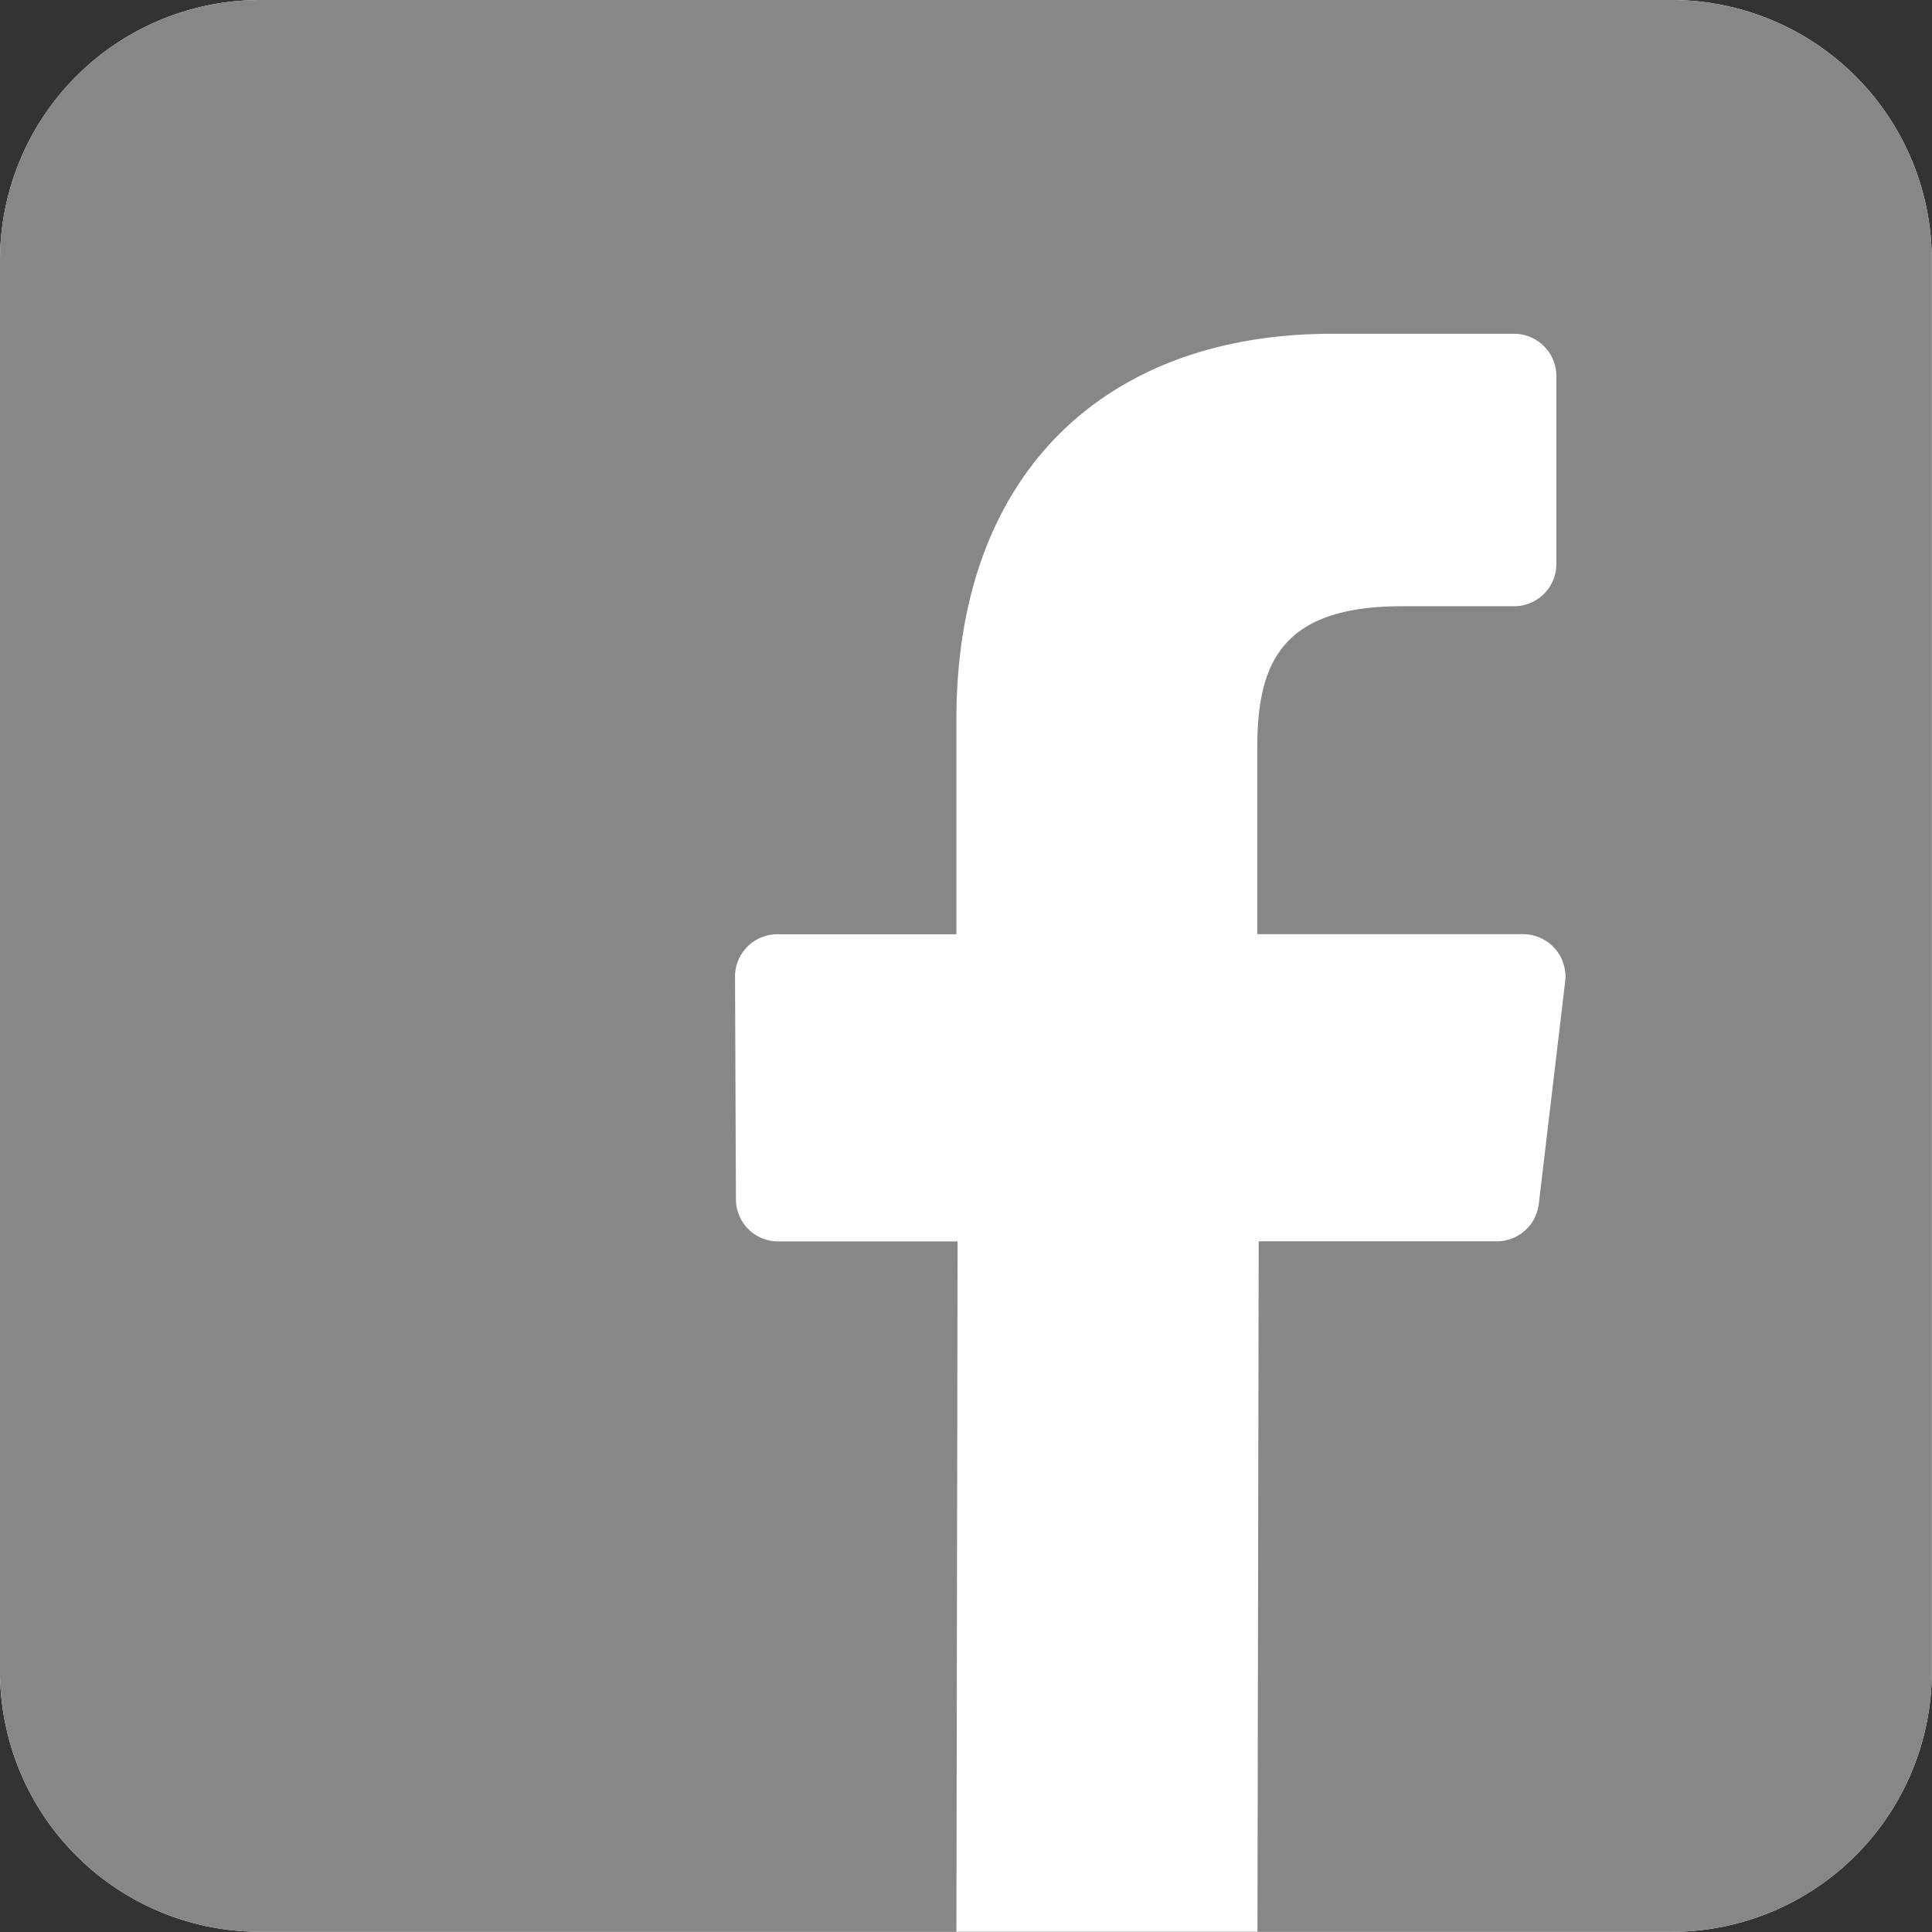
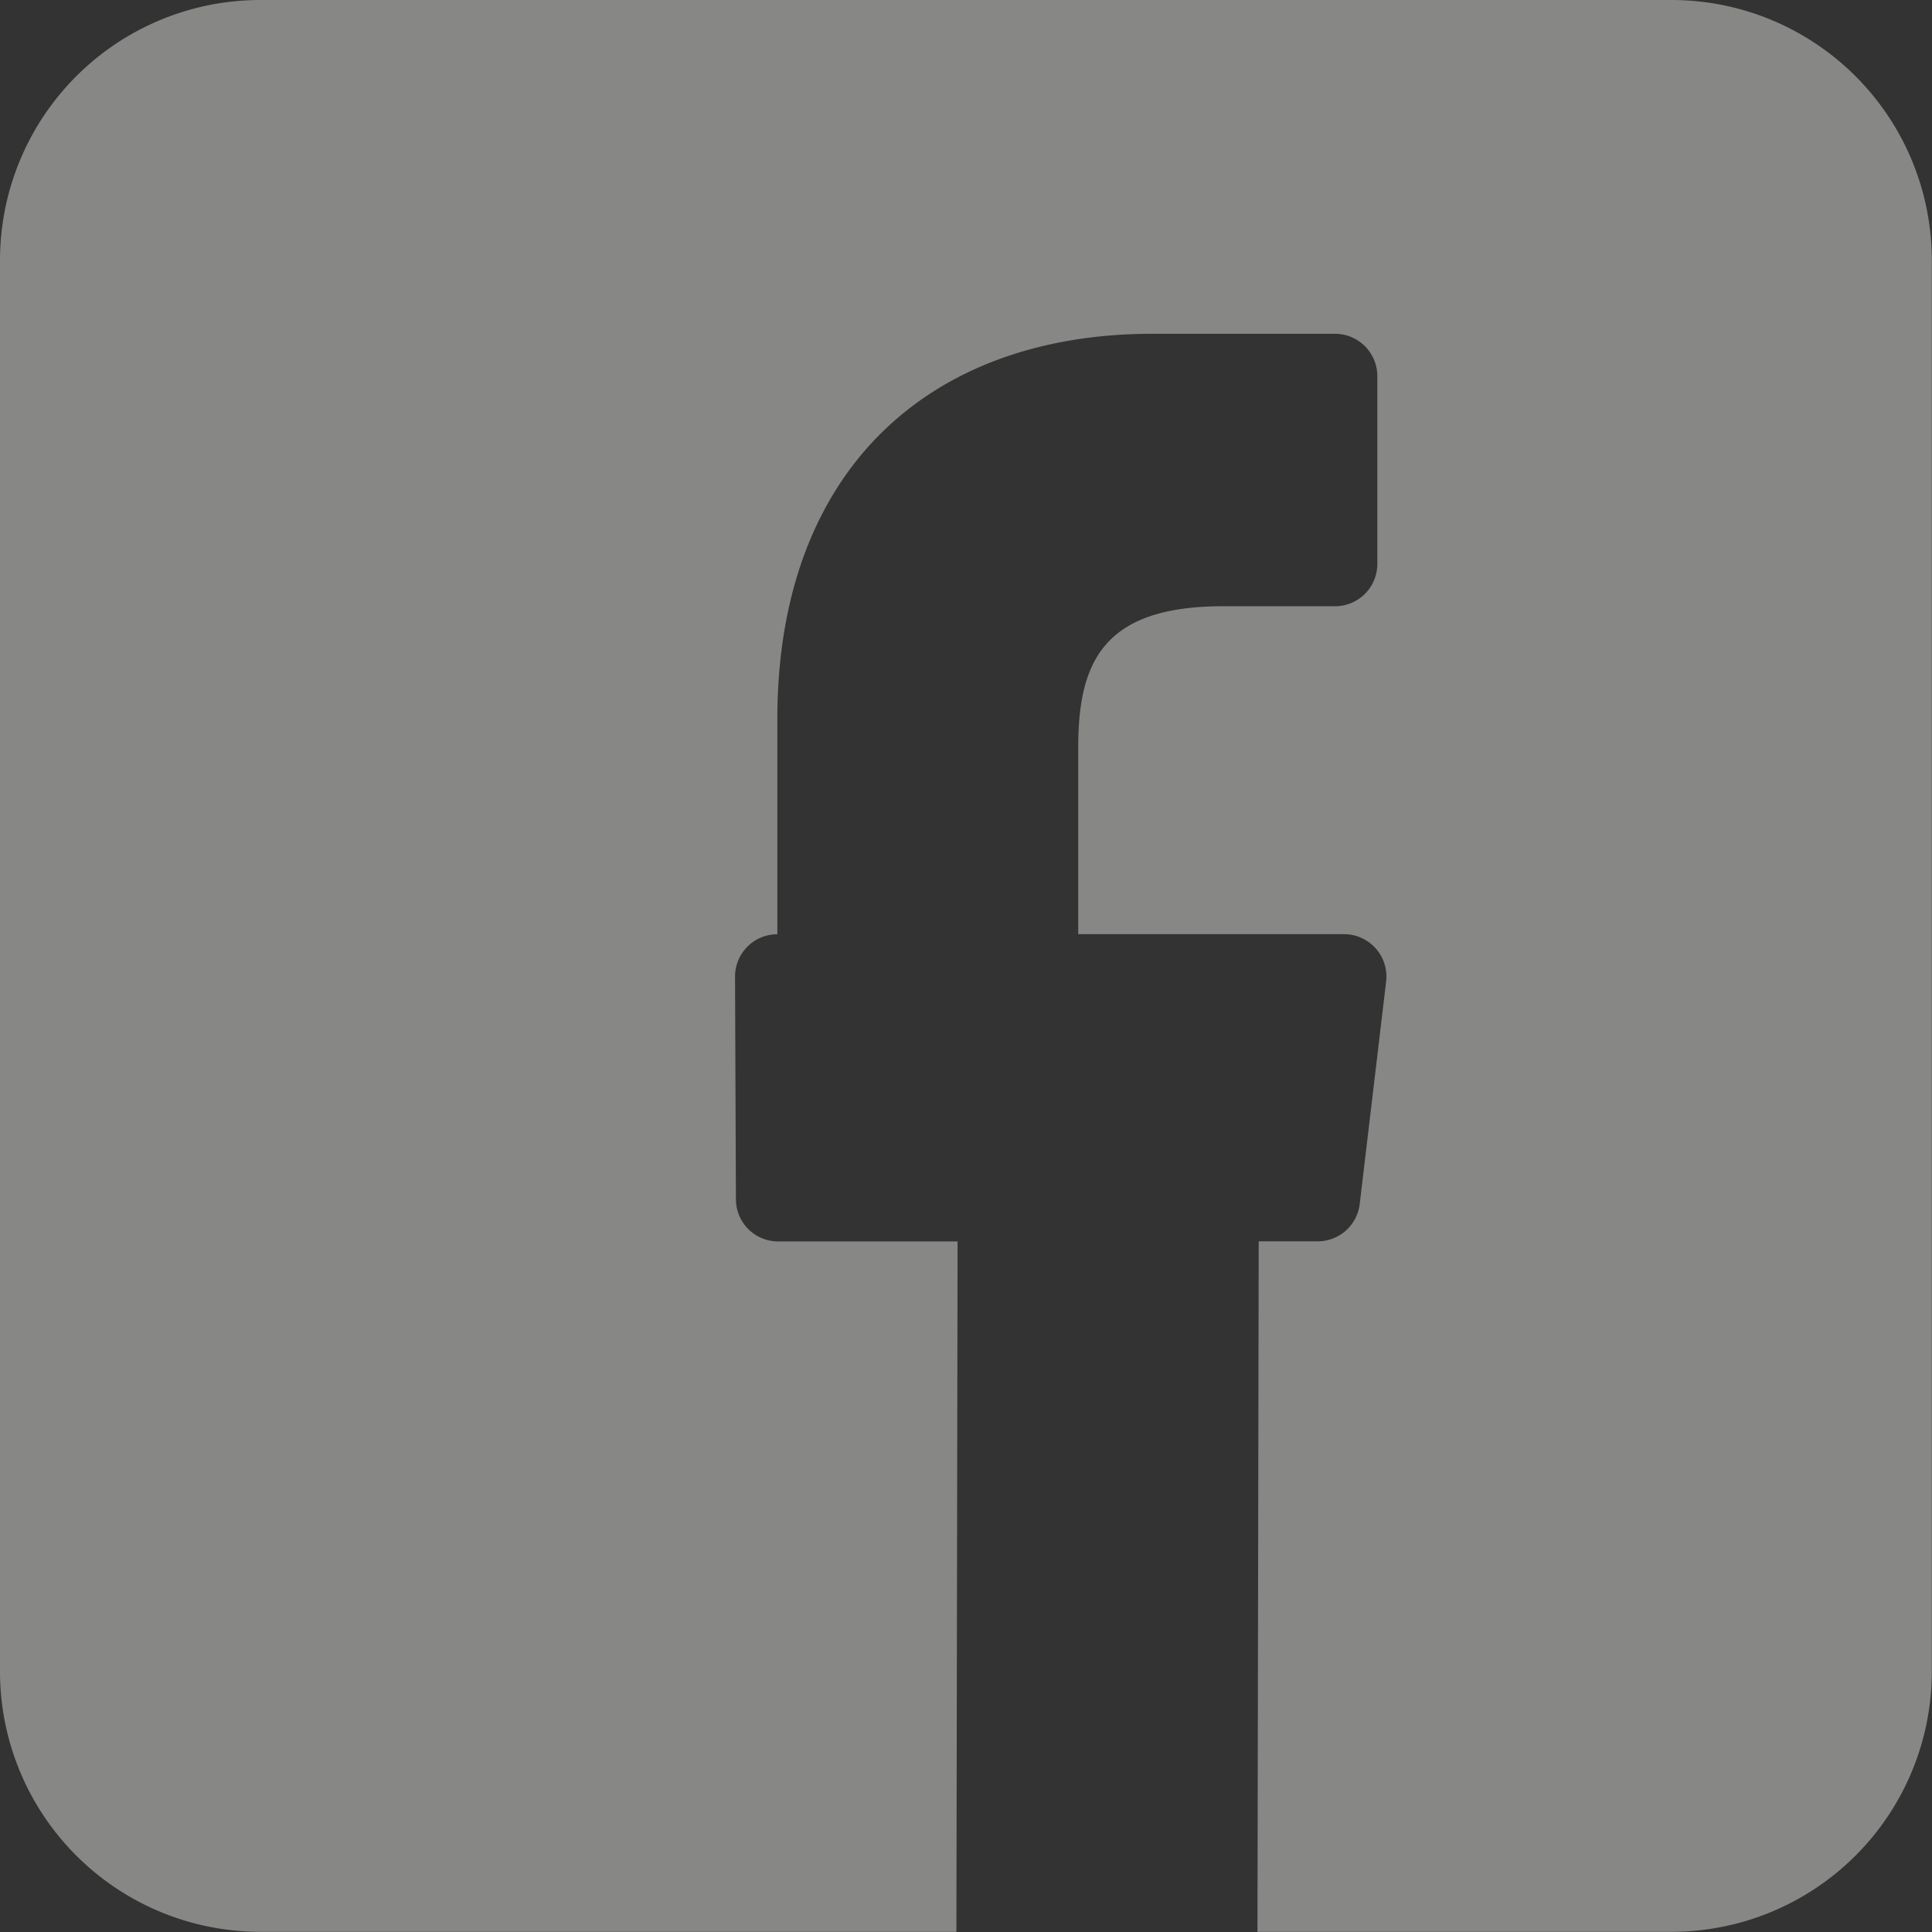
<svg xmlns="http://www.w3.org/2000/svg" viewBox="0 0 327.03 327.03">
  <rect x="0" y="0" width="327.03" height="327.03" fill="#333333" stroke="none" />
  <defs>
    <style>.cls-1{fill:#fff;}.cls-2{fill:#878786;}</style>
  </defs>
  <g id="Calque_2" data-name="Calque 2">
    <g id="Layer_1" data-name="Layer 1">
-       <path class="cls-1" d="M212.85,327H283A44.07,44.07,0,0,0,327,283V44.07A44.07,44.07,0,0,0,283,0H44.07A44.07,44.07,0,0,0,0,44.07V283A44.07,44.07,0,0,0,44.07,327H161.89" />
-       <path class="cls-2" d="M283,0H44.07A44.07,44.07,0,0,0,0,44.07V283A44.07,44.07,0,0,0,44.07,327H161.89l.2-116.86H131.73a7.15,7.15,0,0,1-7.16-7.14l-.15-37.67a7.16,7.16,0,0,1,7.16-7.19h30.31v-36.4c0-42.24,25.8-65.24,63.48-65.24h30.92a7.17,7.17,0,0,1,7.16,7.17V95.46a7.16,7.16,0,0,1-7.16,7.16h-19c-20.5,0-24.47,9.74-24.47,24v31.51h45a7.17,7.17,0,0,1,7.12,8l-4.47,37.67a7.16,7.16,0,0,1-7.11,6.32H213.06L212.85,327H283A44.07,44.07,0,0,0,327,283V44.07A44.07,44.07,0,0,0,283,0Z" />
+       <path class="cls-2" d="M283,0H44.07A44.07,44.07,0,0,0,0,44.07V283A44.07,44.07,0,0,0,44.07,327H161.89l.2-116.86H131.73a7.15,7.15,0,0,1-7.16-7.14l-.15-37.67a7.16,7.16,0,0,1,7.16-7.19v-36.4c0-42.24,25.8-65.24,63.48-65.24h30.92a7.17,7.17,0,0,1,7.16,7.17V95.46a7.16,7.16,0,0,1-7.16,7.16h-19c-20.5,0-24.47,9.74-24.47,24v31.51h45a7.17,7.17,0,0,1,7.12,8l-4.47,37.67a7.16,7.16,0,0,1-7.11,6.32H213.06L212.85,327H283A44.07,44.07,0,0,0,327,283V44.07A44.07,44.07,0,0,0,283,0Z" />
    </g>
  </g>
</svg>